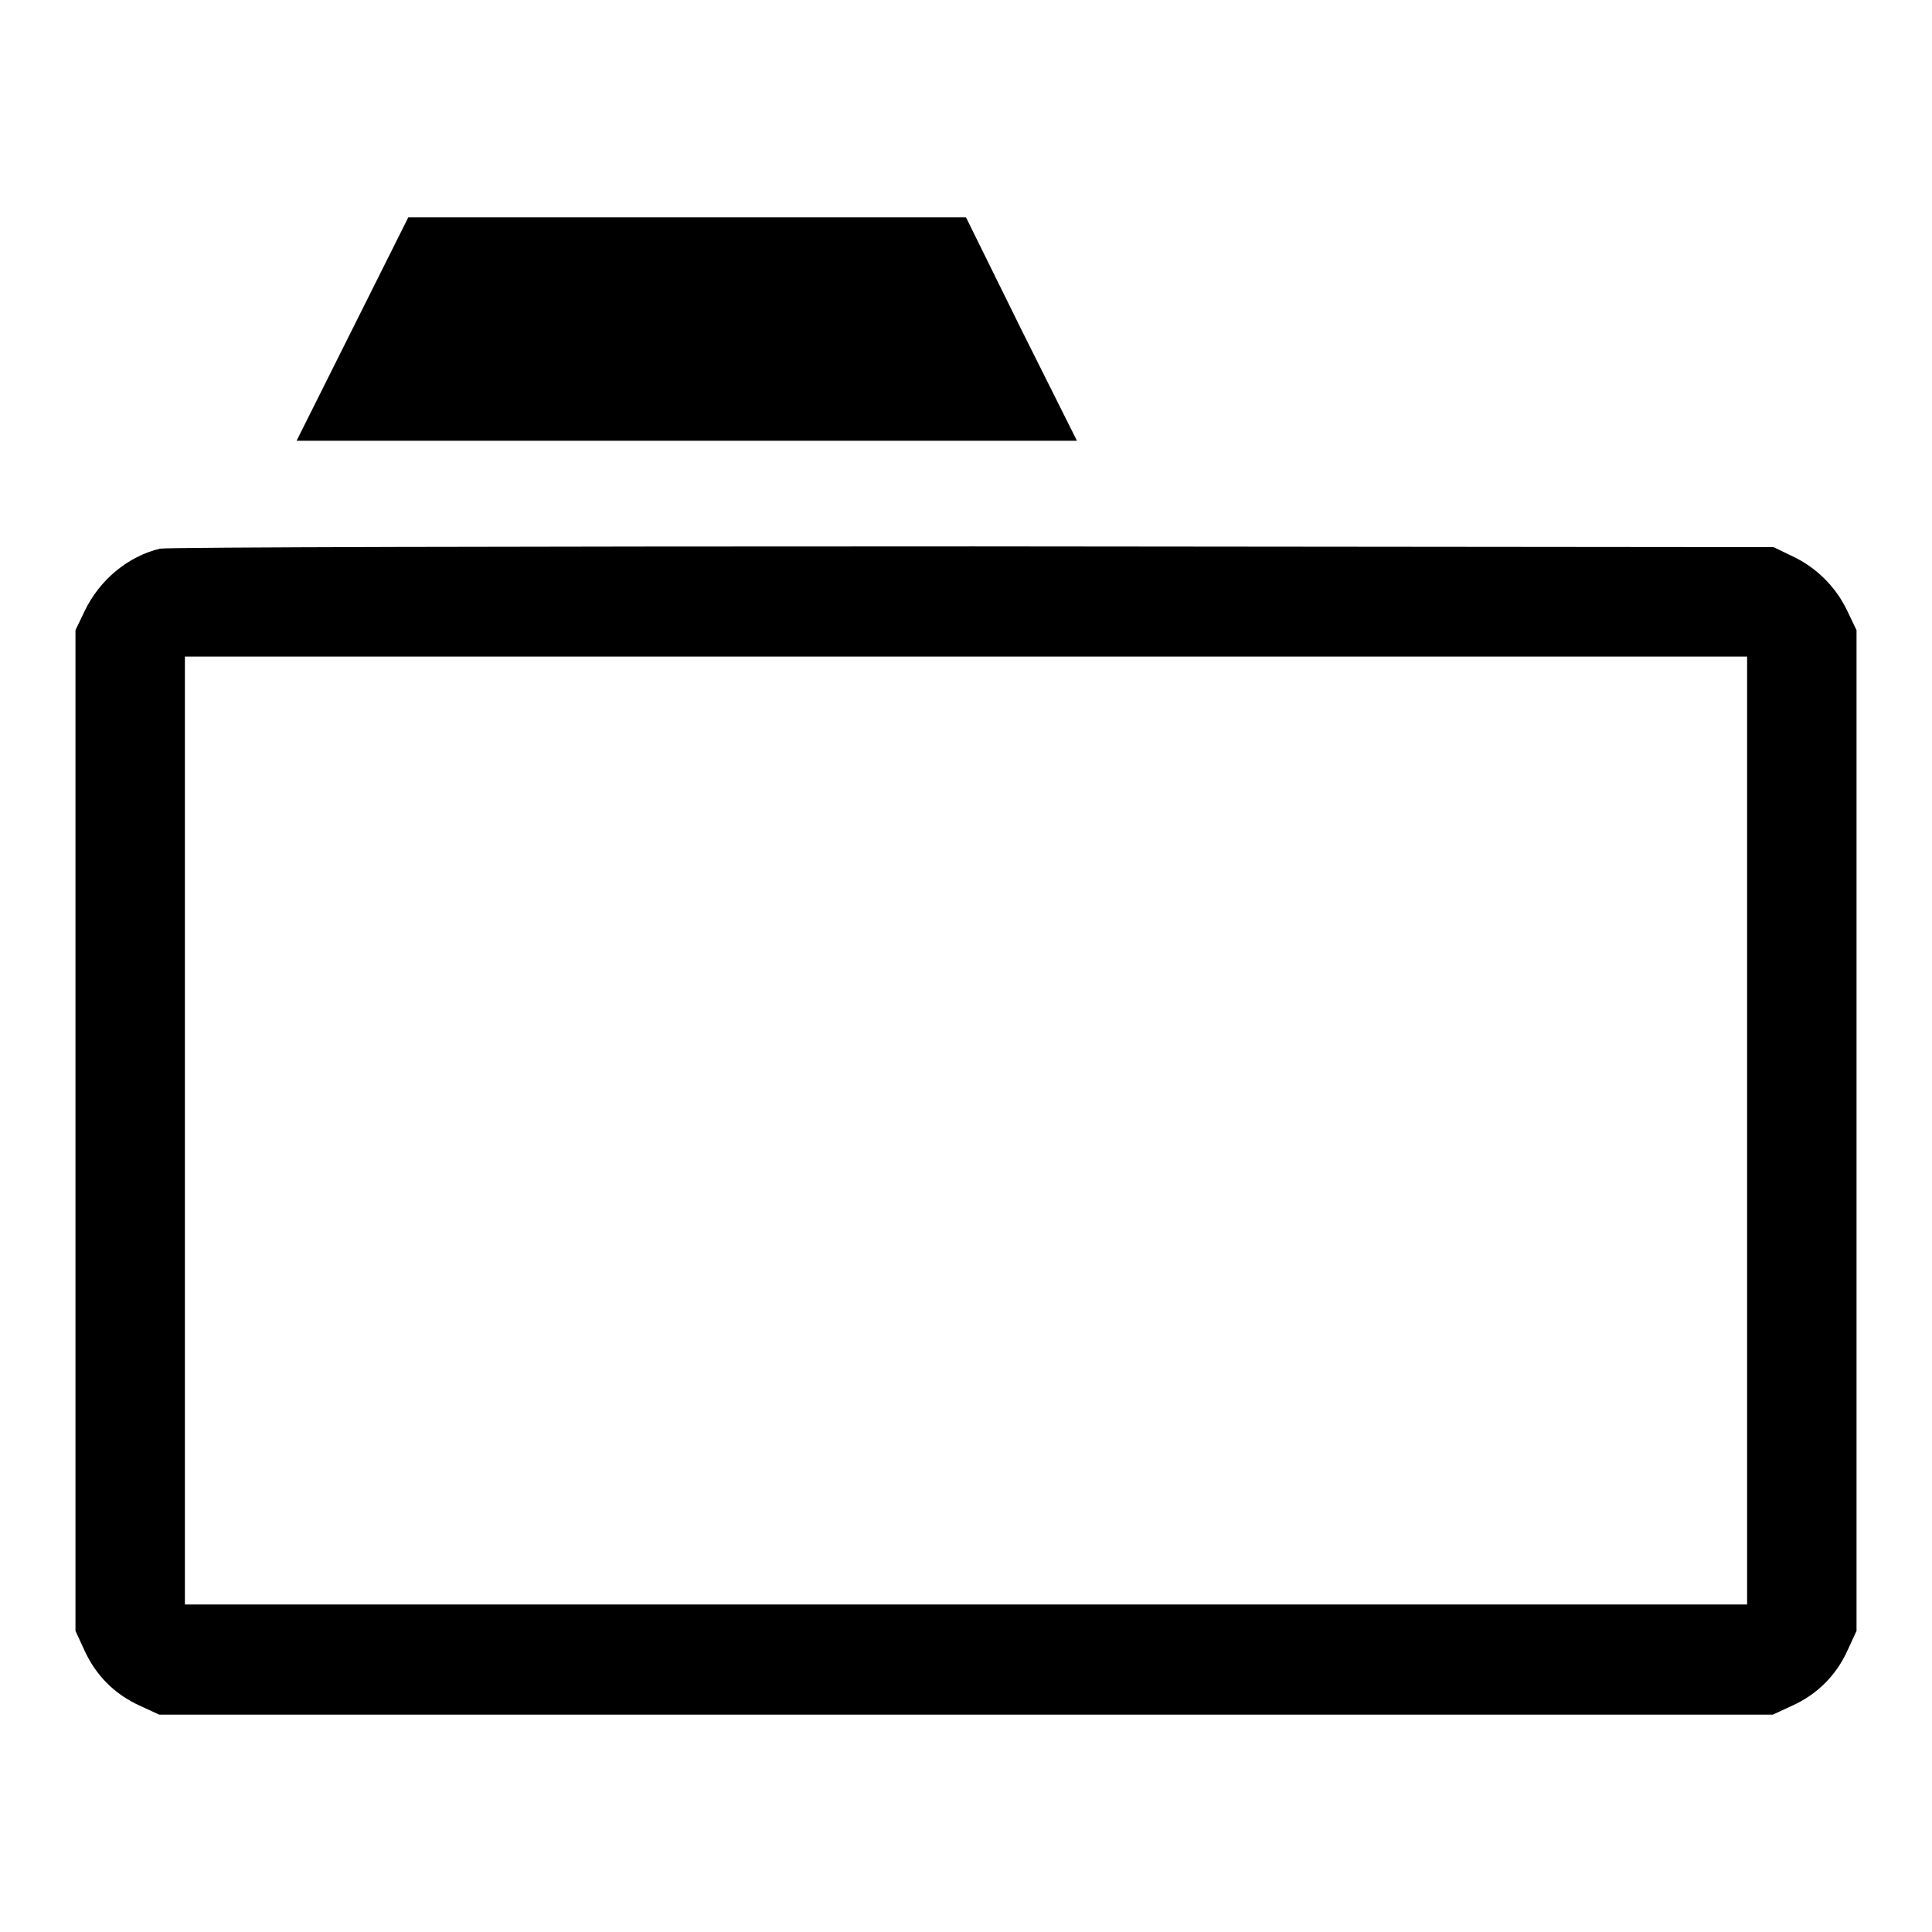
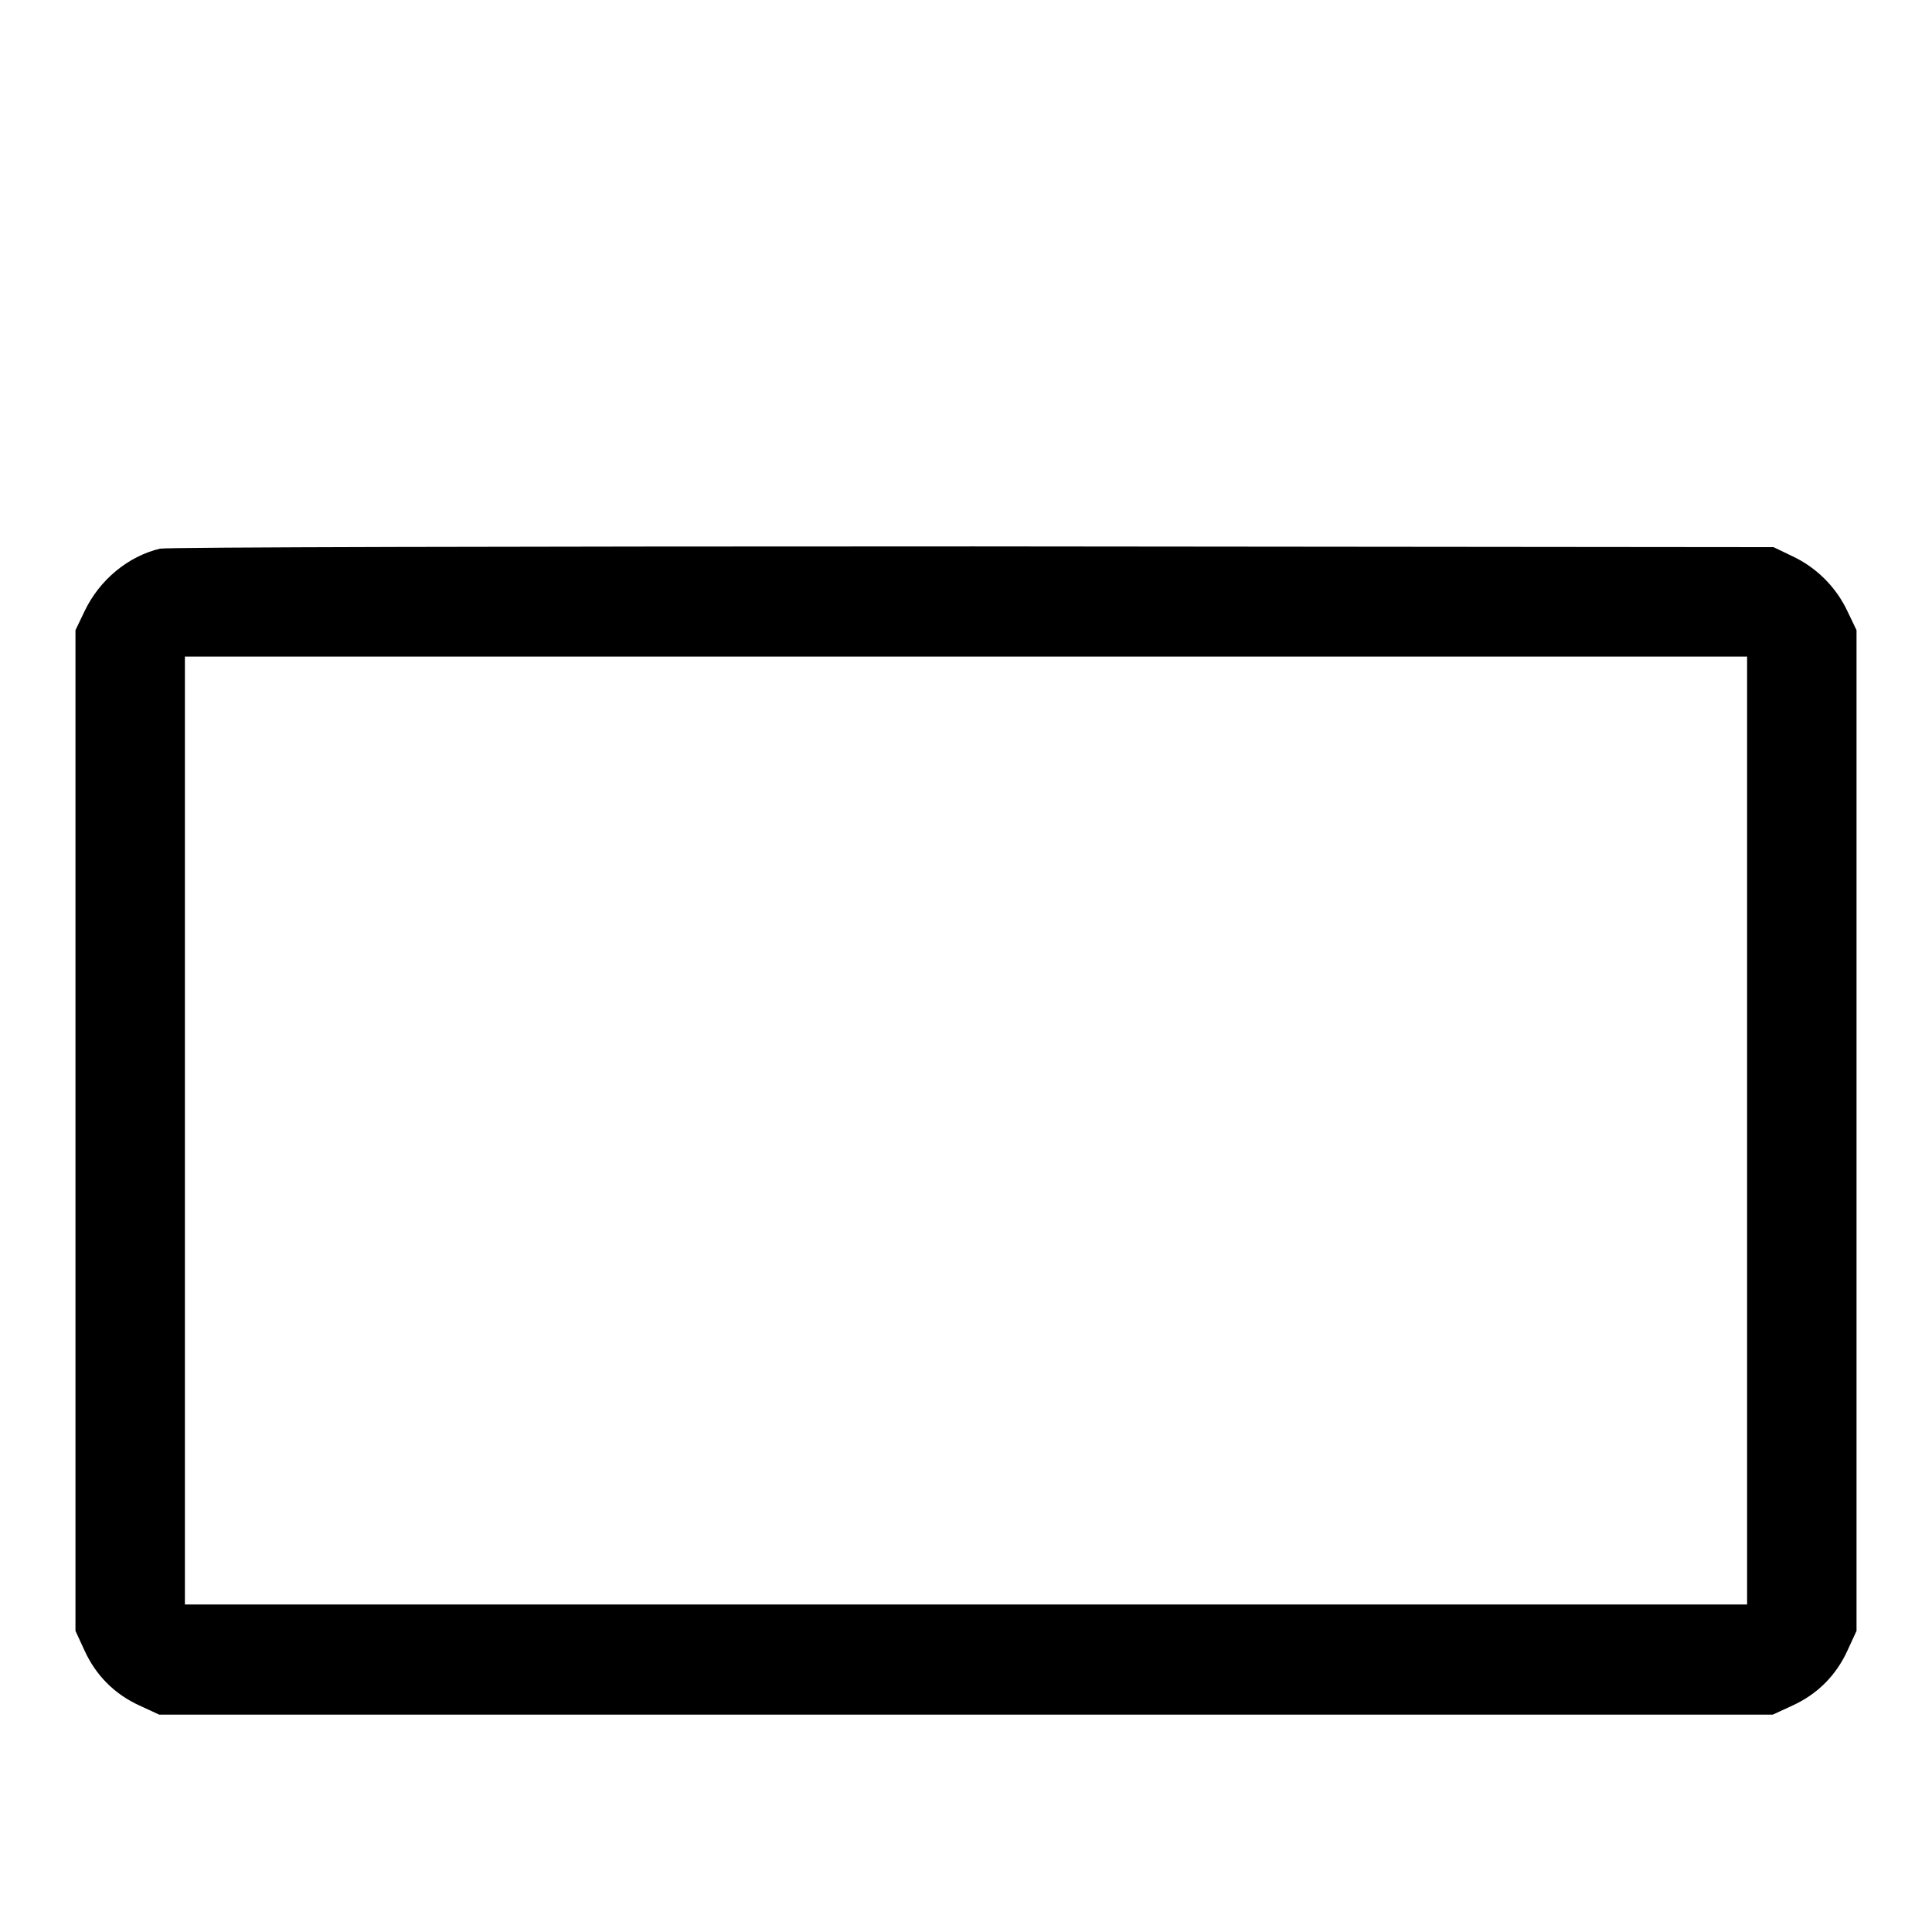
<svg xmlns="http://www.w3.org/2000/svg" version="1.1" x="0px" y="0px" viewBox="0 0 256 256" enable-background="new 0 0 256 256" xml:space="preserve">
  <g>
    <g>
      <g>
-         <path fill="#000000" d="M46.7,43.6l-7.4,14.8h51.7h51.7l-7.4-14.8L128,28.8H91.1H54.1L46.7,43.6z" />
        <path fill="#000000" d="M21.2,72.7c-4.2,1-8,4.1-10,8.3L10,83.5v66.3v66.3l1.2,2.6c1.5,3.3,4,5.8,7.3,7.3l2.6,1.2H128h106.9l2.6-1.2c3.3-1.5,5.8-4,7.3-7.3l1.2-2.6v-66.3V83.5l-1.2-2.5c-1.5-3.2-4.1-5.8-7.3-7.3l-2.5-1.2l-106-0.1C68.2,72.4,22.2,72.5,21.2,72.7z M231.5,149.8v62.8H128H24.5v-62.8V87H128h103.5V149.8z" />
      </g>
    </g>
  </g>
</svg>